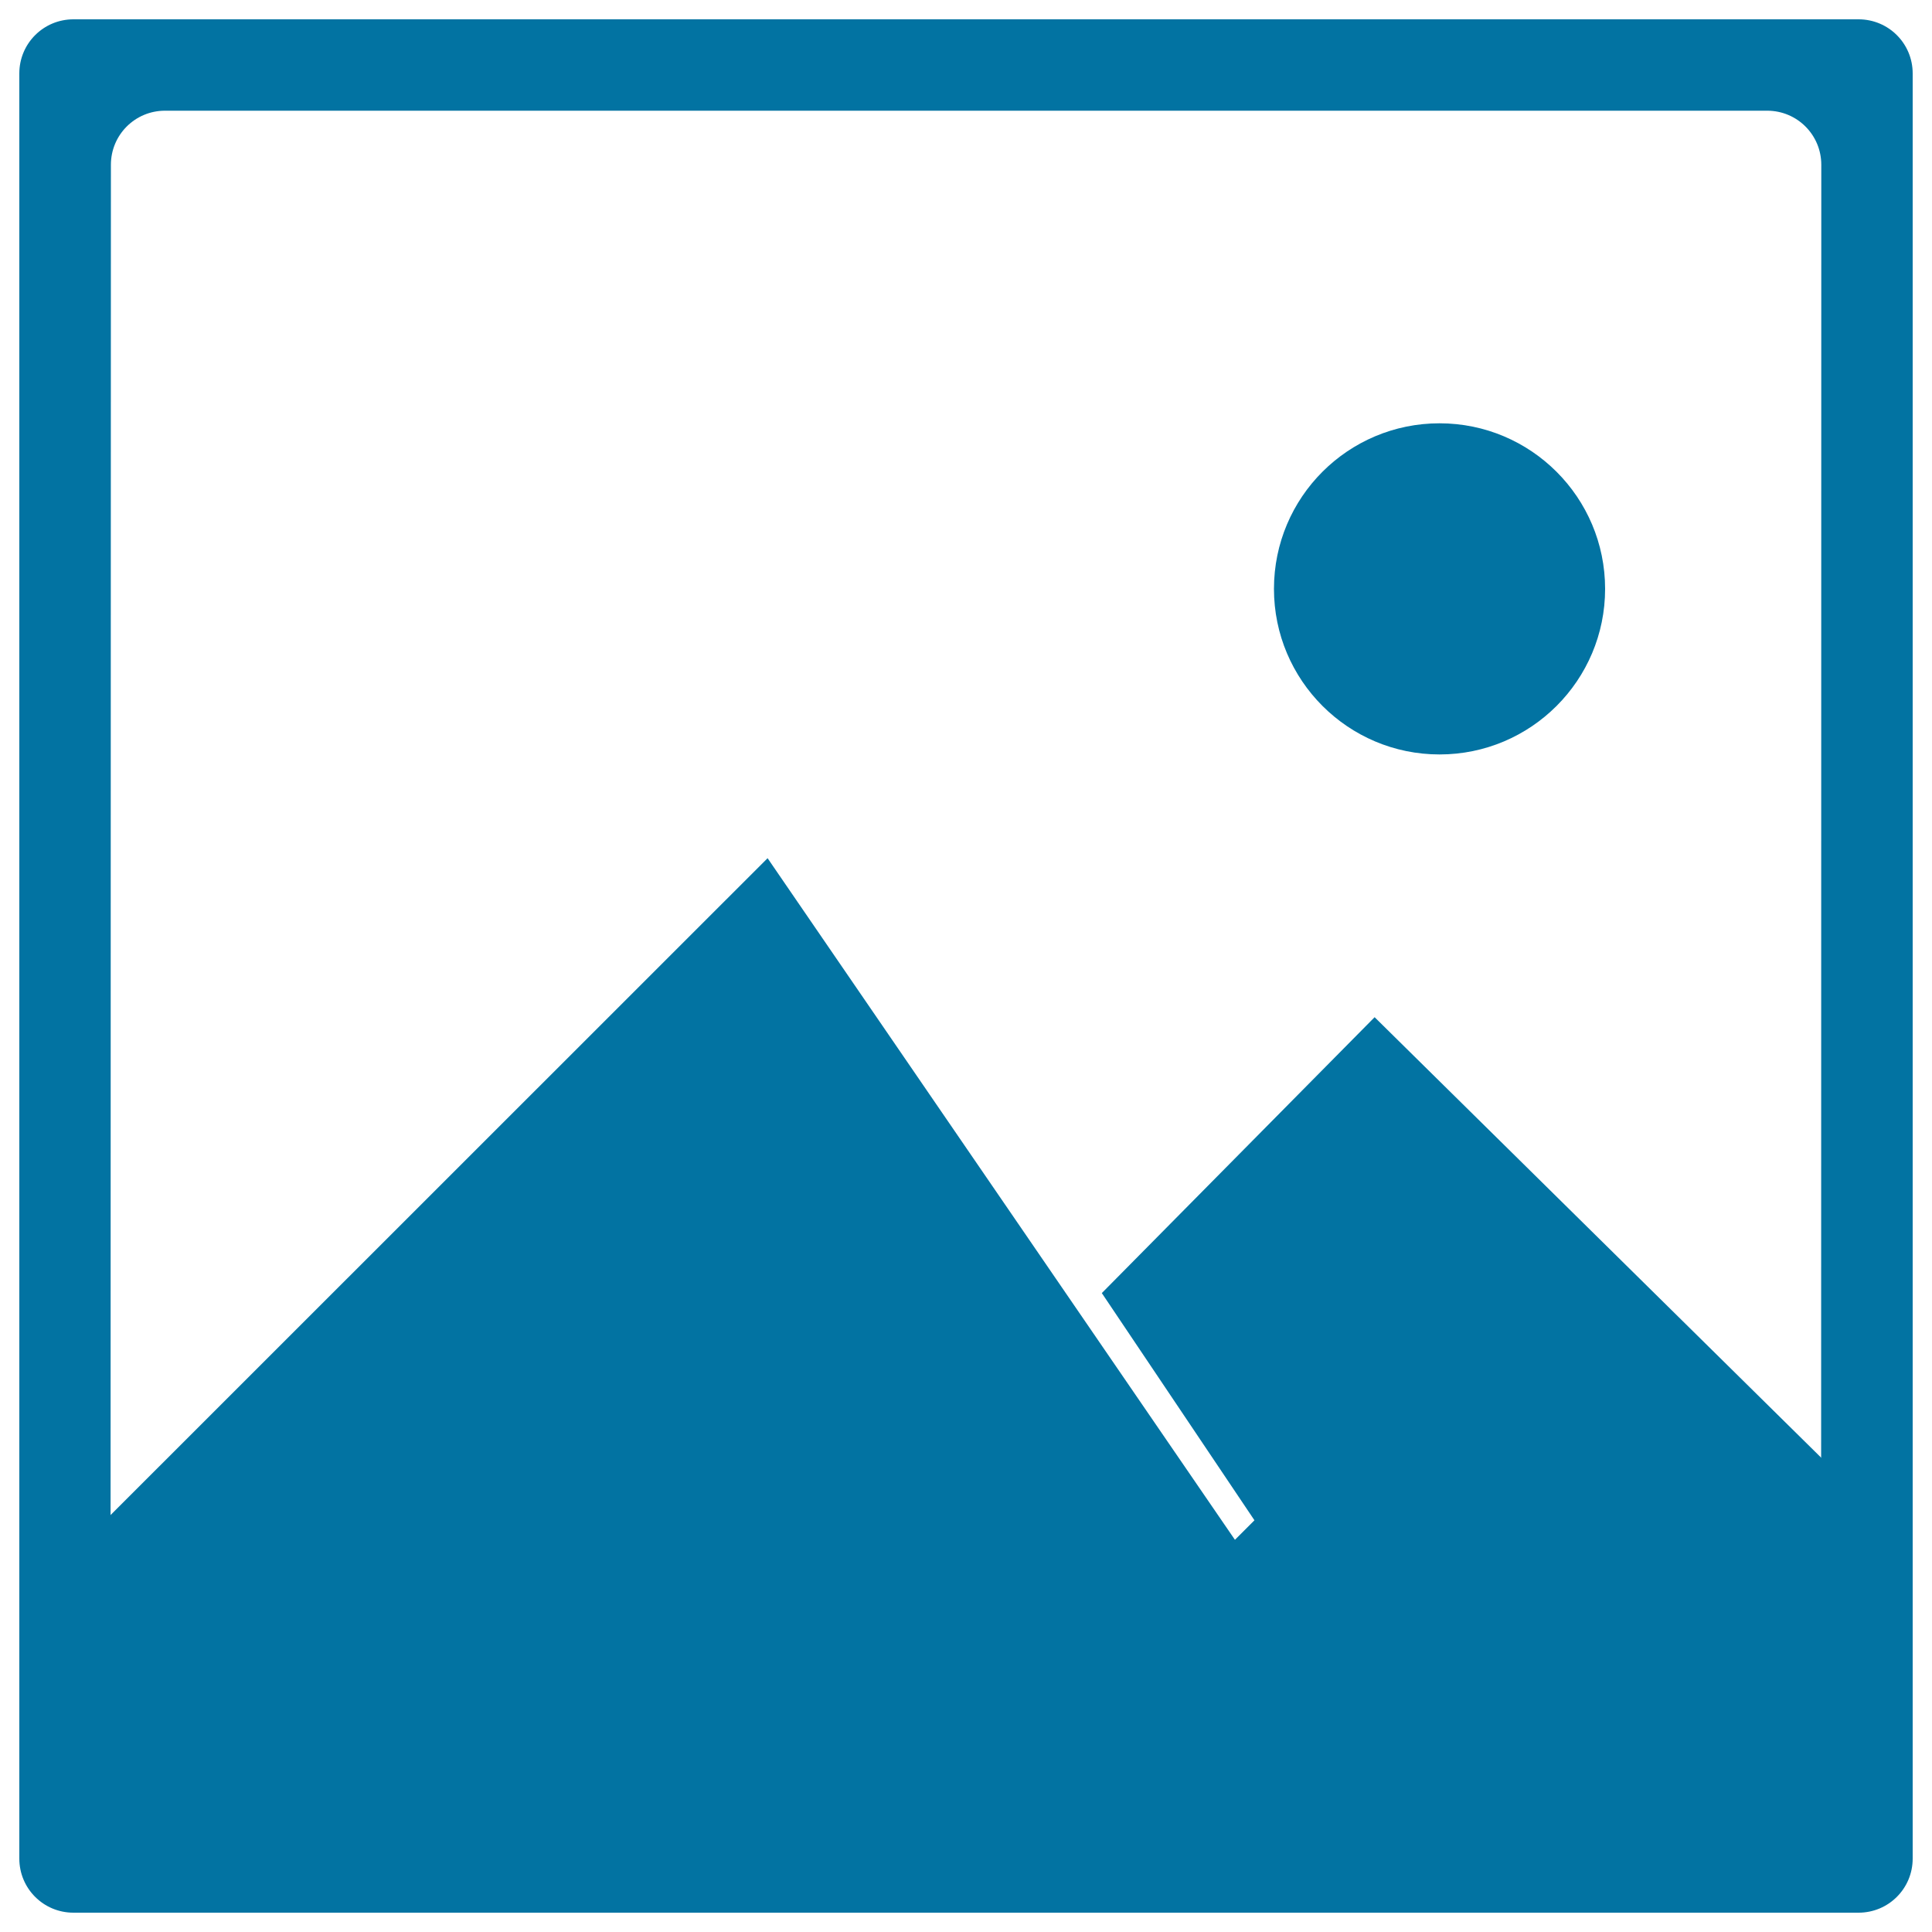
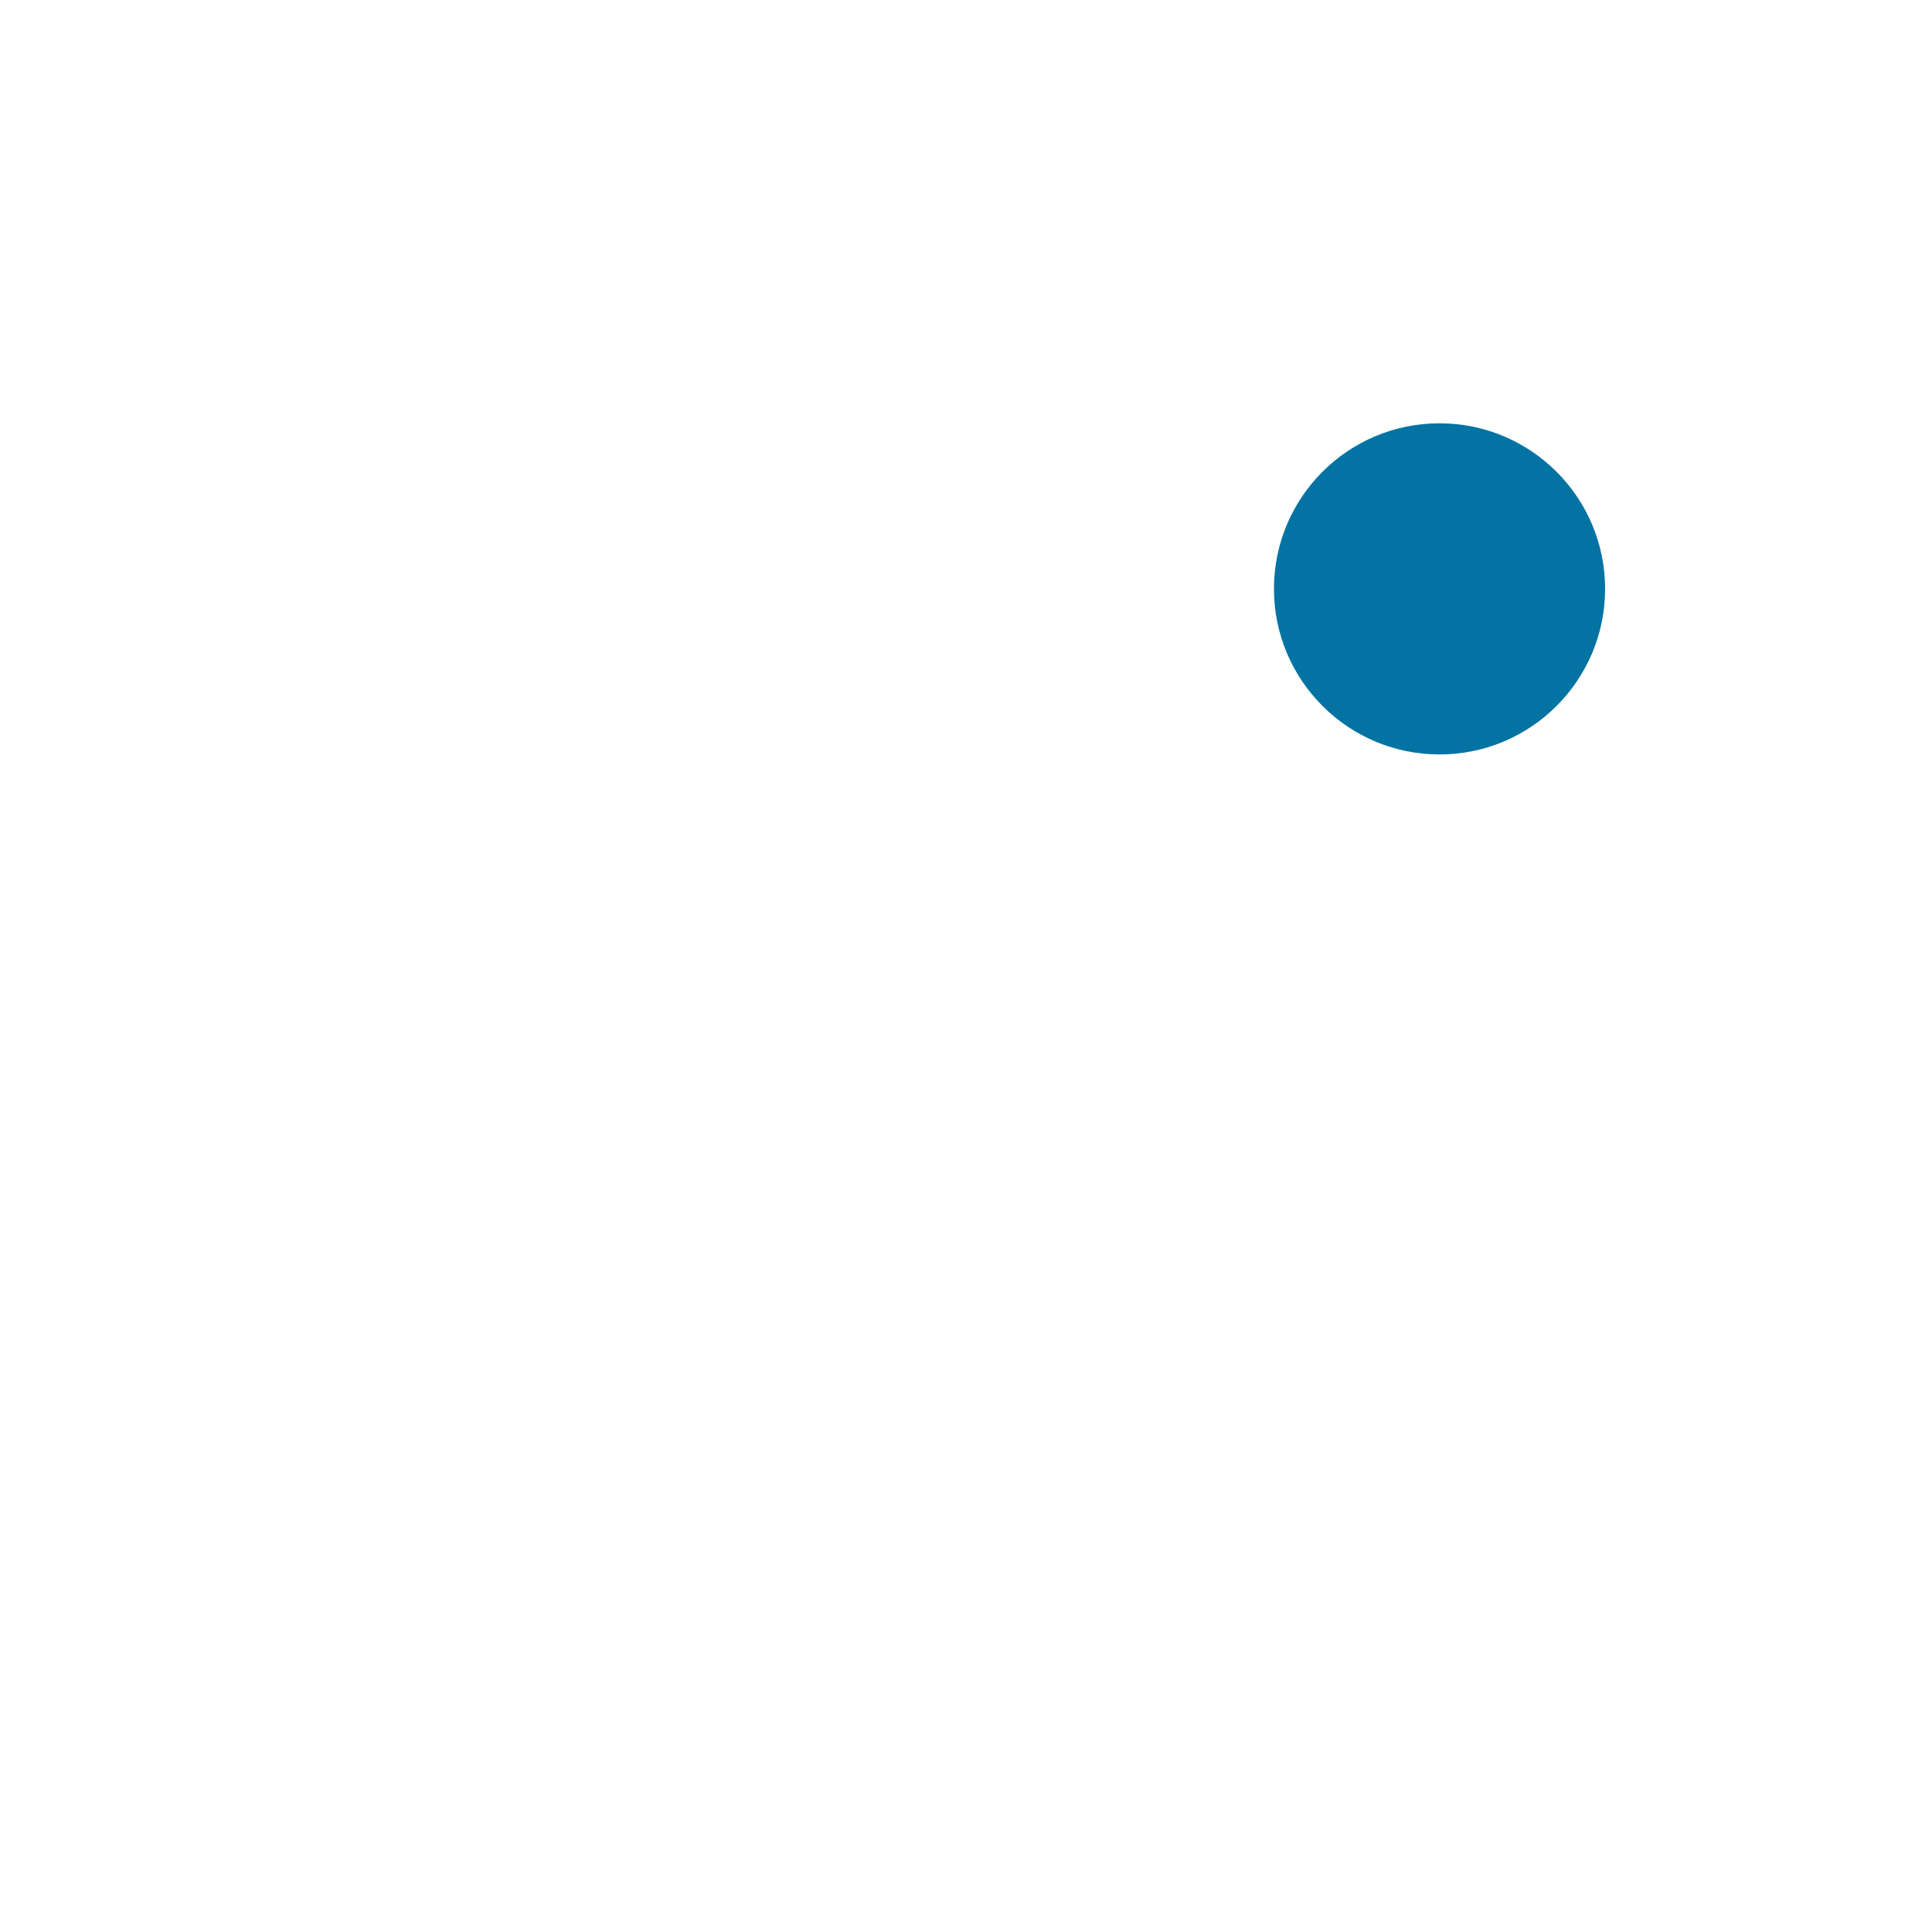
<svg xmlns="http://www.w3.org/2000/svg" viewBox="0 0 1000 1000" style="fill:#0273a2">
  <title>Photo SVG icon</title>
-   <path d="M962,10H38c-15.5,0-28,12.5-28,28V962c0,15.5,12.5,28,28,28h924c15.5,0,28-12.5,28-28V38C990,22.5,977.5,10,962,10L962,10z M942.6,914.5c0,15.5-12.5,28-28,28H85.2c-15.5,0-28-12.5-28-28l0.2-829.2c0-15.5,12.5-28,28-28h829.3c15.5,0,28,12.5,28,28L942.6,914.5L942.6,914.5z" />
-   <path d="M711.5,526.5L570.3,669.3l79,117.6L639.2,797L397.3,444.2L31,810.4v161.3h915.6V758.4L711.5,526.5z" />
  <path d="M659.4,304.8c0,47.3,38.4,85.7,85.7,85.7s85.7-38.4,85.7-85.7c0-47.3-38.4-85.7-85.7-85.7S659.4,257.4,659.4,304.8z" />
</svg>